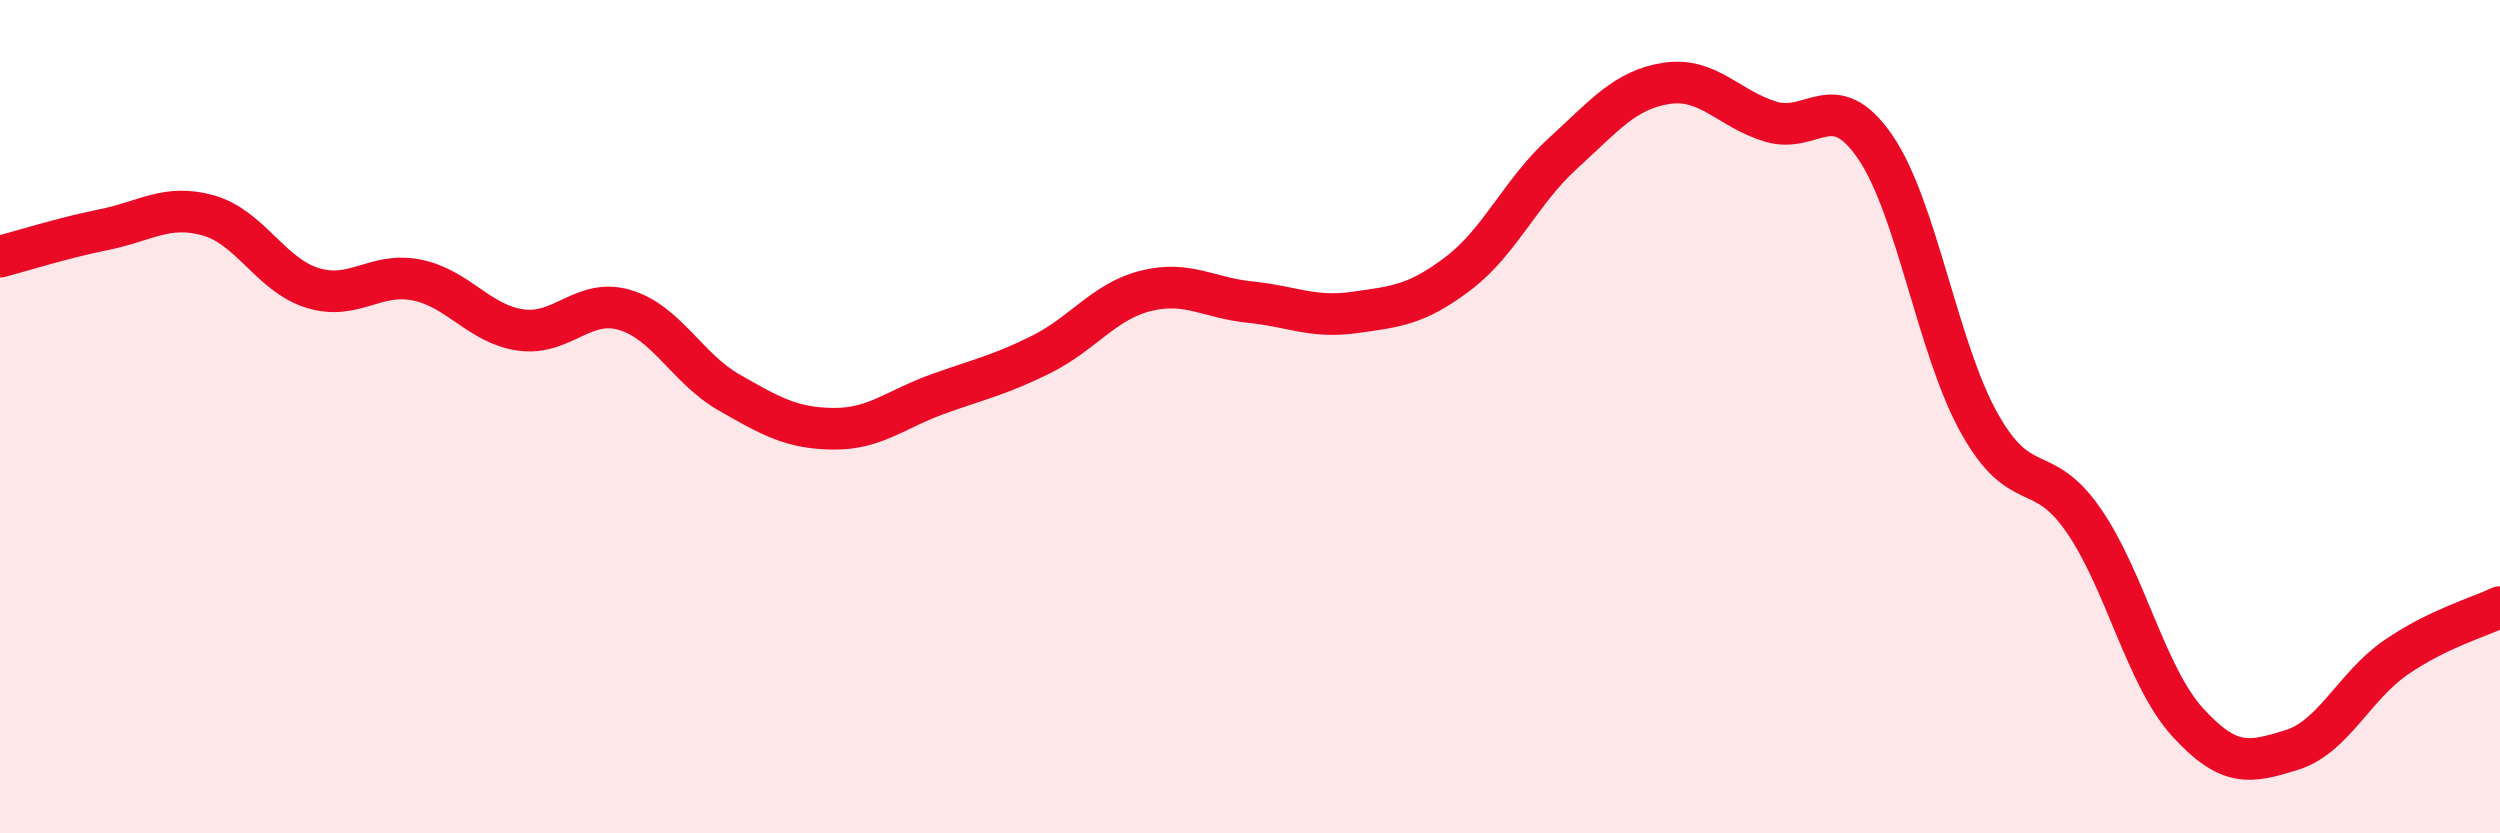
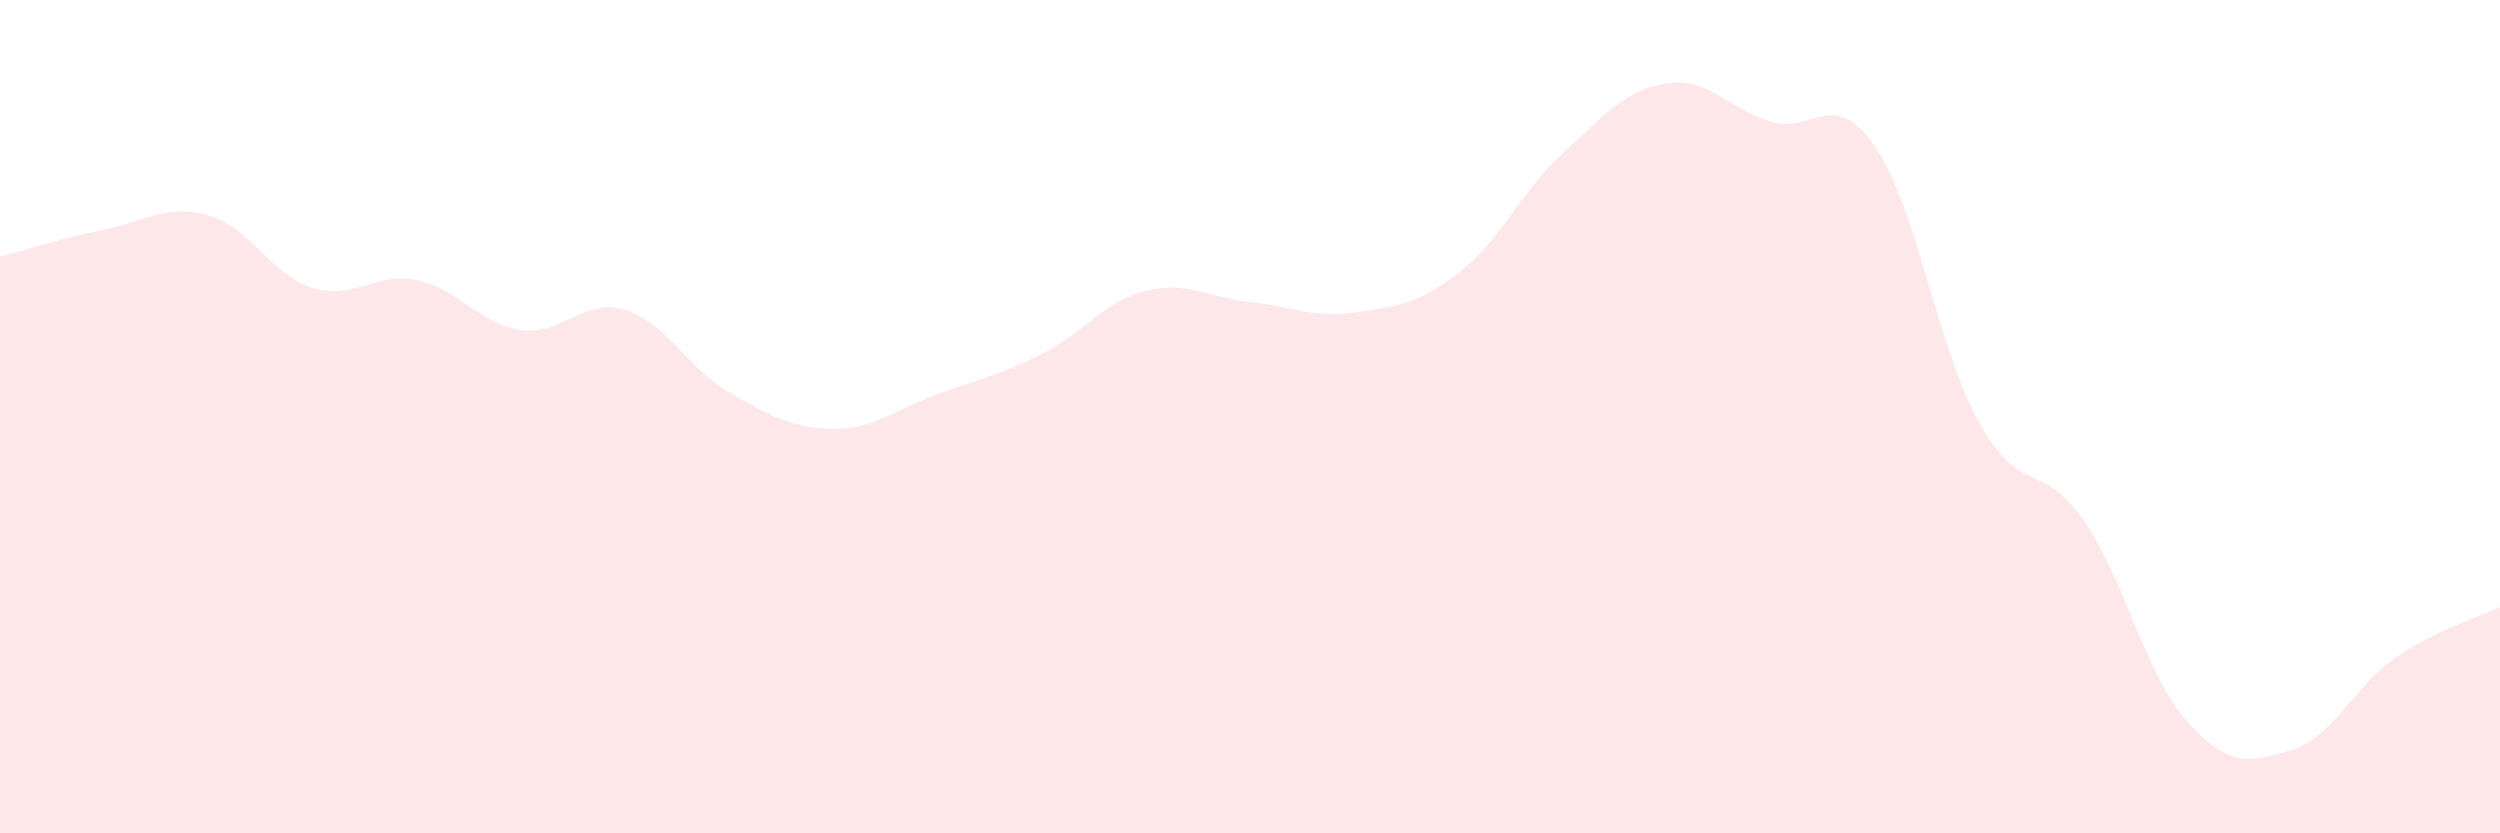
<svg xmlns="http://www.w3.org/2000/svg" width="60" height="20" viewBox="0 0 60 20">
  <path d="M 0,6.16 C 0.5,6.03 1.5,5.71 2.5,5.51 C 3.5,5.31 4,4.89 5,5.17 C 6,5.45 6.5,6.6 7.5,6.91 C 8.5,7.22 9,6.52 10,6.72 C 11,6.92 11.5,7.78 12.5,7.92 C 13.5,8.06 14,7.14 15,7.44 C 16,7.74 16.5,8.85 17.5,9.42 C 18.5,9.99 19,10.28 20,10.29 C 21,10.3 21.5,9.82 22.5,9.46 C 23.5,9.1 24,9 25,8.5 C 26,8 26.5,7.23 27.5,6.98 C 28.5,6.73 29,7.15 30,7.25 C 31,7.35 31.5,7.64 32.5,7.5 C 33.5,7.36 34,7.32 35,6.56 C 36,5.8 36.5,4.6 37.5,3.69 C 38.5,2.78 39,2.15 40,2 C 41,1.85 41.5,2.62 42.5,2.92 C 43.5,3.22 44,2.07 45,3.52 C 46,4.97 46.5,8.36 47.5,10.15 C 48.5,11.94 49,11.04 50,12.48 C 51,13.92 51.5,16.23 52.5,17.33 C 53.5,18.43 54,18.31 55,18 C 56,17.69 56.5,16.47 57.5,15.78 C 58.5,15.09 59.5,14.81 60,14.57L60 20L0 20Z" fill="#EB0A25" opacity="0.1" stroke-linecap="round" stroke-linejoin="round" />
-   <path d="M 0,6.16 C 0.5,6.03 1.5,5.71 2.5,5.51 C 3.5,5.31 4,4.89 5,5.17 C 6,5.45 6.5,6.6 7.5,6.91 C 8.5,7.22 9,6.52 10,6.72 C 11,6.92 11.5,7.78 12.5,7.92 C 13.5,8.06 14,7.14 15,7.44 C 16,7.74 16.5,8.85 17.5,9.42 C 18.5,9.99 19,10.28 20,10.29 C 21,10.3 21.5,9.82 22.5,9.46 C 23.5,9.1 24,9 25,8.5 C 26,8 26.5,7.23 27.5,6.98 C 28.5,6.73 29,7.15 30,7.25 C 31,7.35 31.5,7.64 32.5,7.5 C 33.5,7.36 34,7.32 35,6.56 C 36,5.8 36.5,4.6 37.5,3.69 C 38.5,2.78 39,2.15 40,2 C 41,1.85 41.5,2.62 42.5,2.92 C 43.5,3.22 44,2.07 45,3.52 C 46,4.97 46.5,8.36 47.5,10.15 C 48.5,11.94 49,11.04 50,12.48 C 51,13.92 51.5,16.23 52.5,17.33 C 53.5,18.43 54,18.31 55,18 C 56,17.69 56.5,16.47 57.5,15.78 C 58.5,15.09 59.5,14.81 60,14.57" stroke="#EB0A25" stroke-width="1" fill="none" stroke-linecap="round" stroke-linejoin="round" />
</svg>